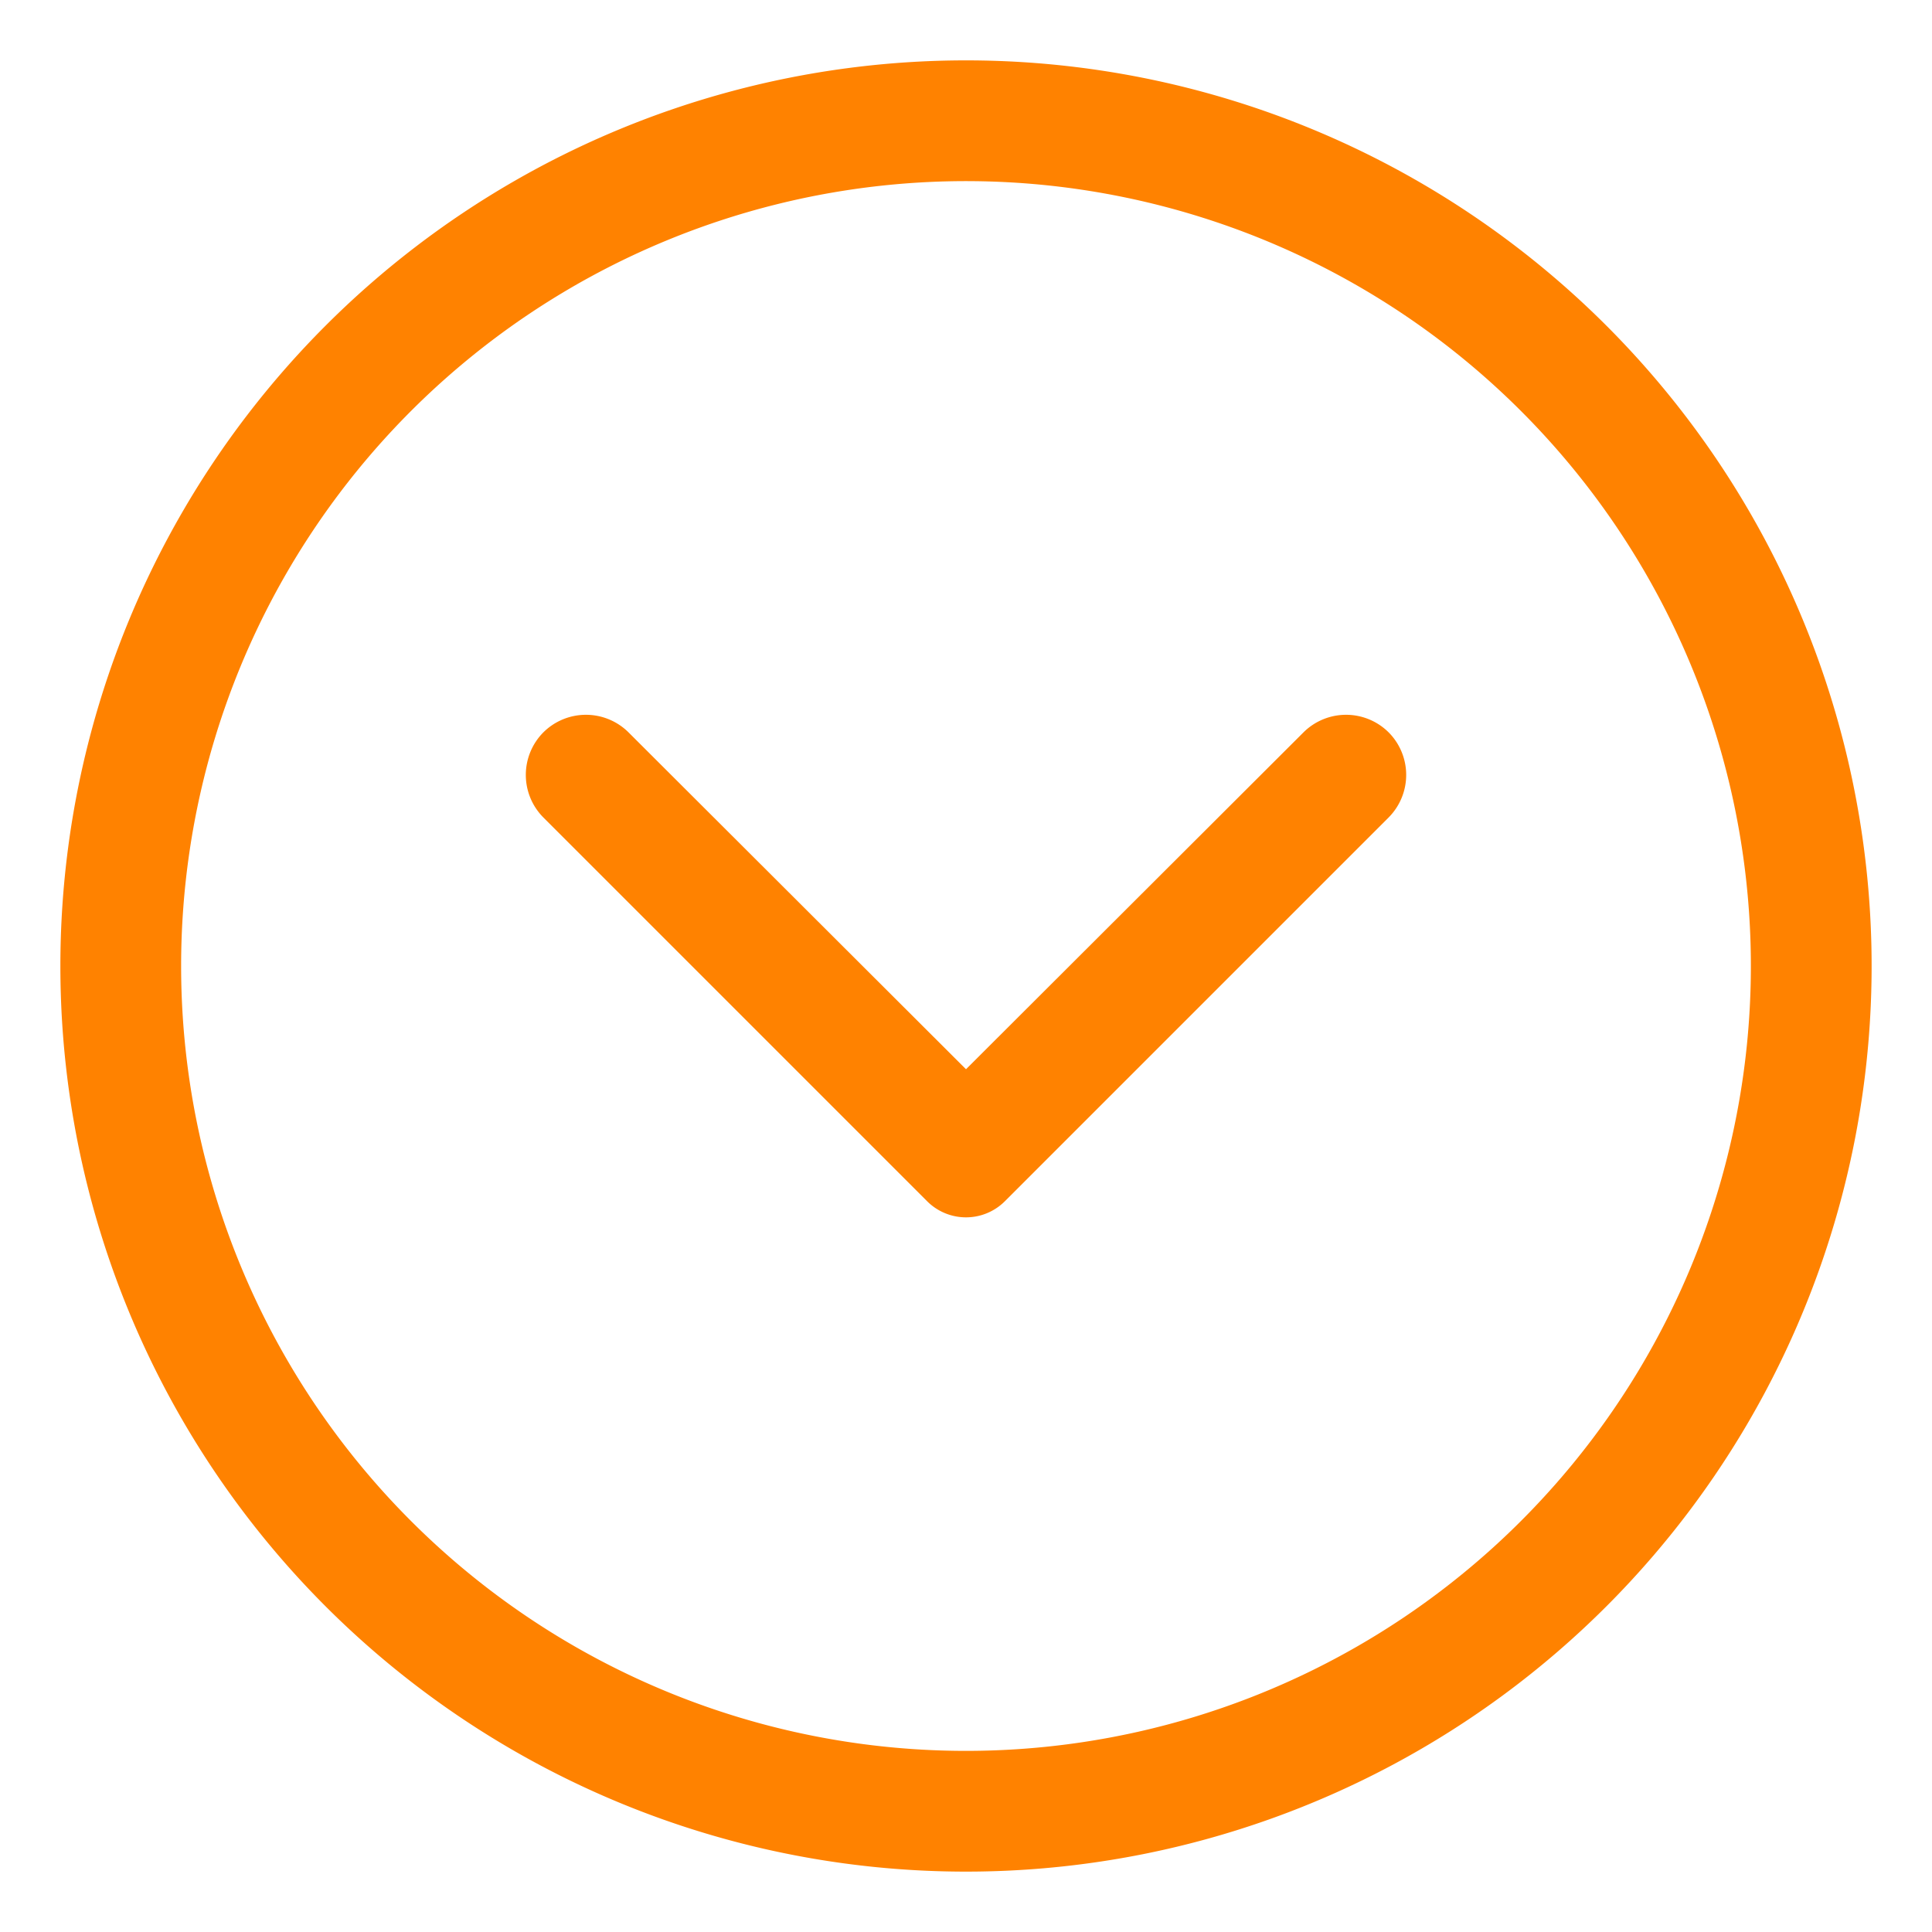
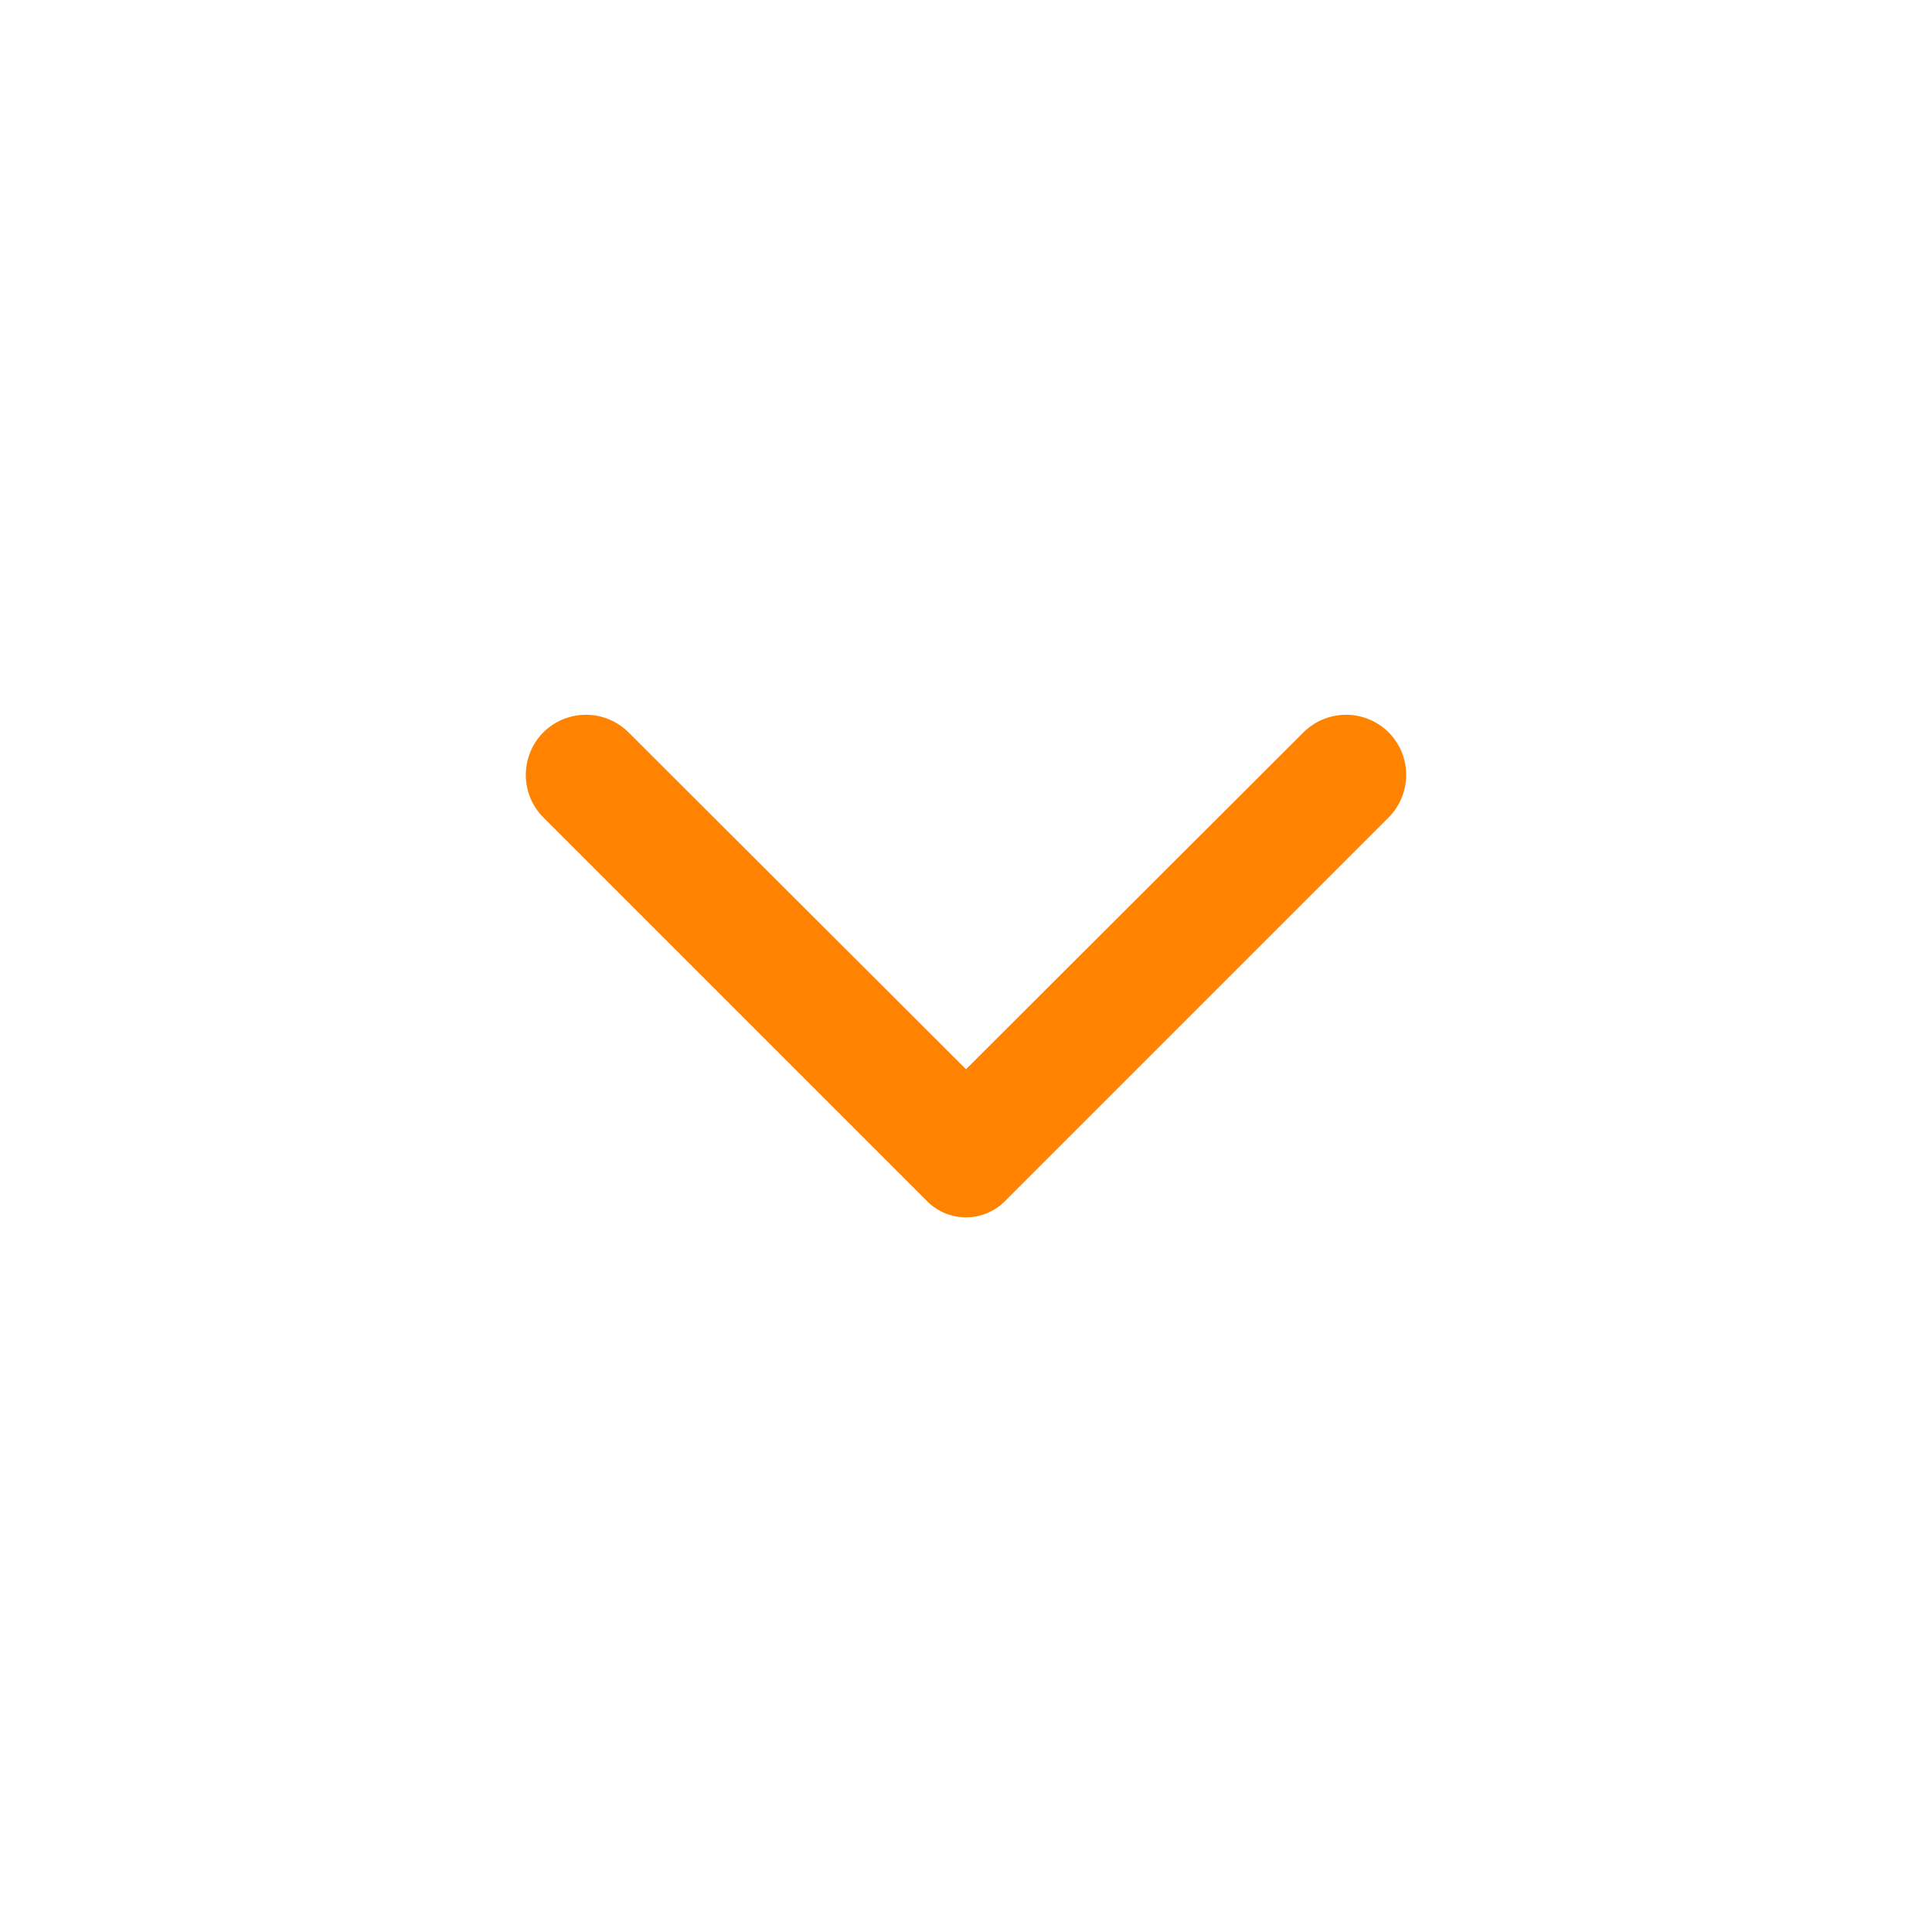
<svg xmlns="http://www.w3.org/2000/svg" viewBox="0 0 32 32">
  <title />
  <g data-name="Layer 2" id="Layer_2">
-     <path d="M16,1A15,15,0,1,1,1,16,15,15,0,0,1,16,1Zm0,28A13,13,0,1,0,3,16,13,13,0,0,0,16,29Z" fill="#ff8200" opacity="1" original-fill="#20baff" />
    <path d="M10.41,12.13,16,17.71l5.59-5.58a1,1,0,0,1,1.41,0h0a1,1,0,0,1,0,1.41L16.64,19.9a.91.91,0,0,1-1.28,0L9,13.54a1,1,0,0,1,0-1.41H9A1,1,0,0,1,10.41,12.13Z" fill="#ff8200" opacity="1" original-fill="#20baff" />
  </g>
</svg>